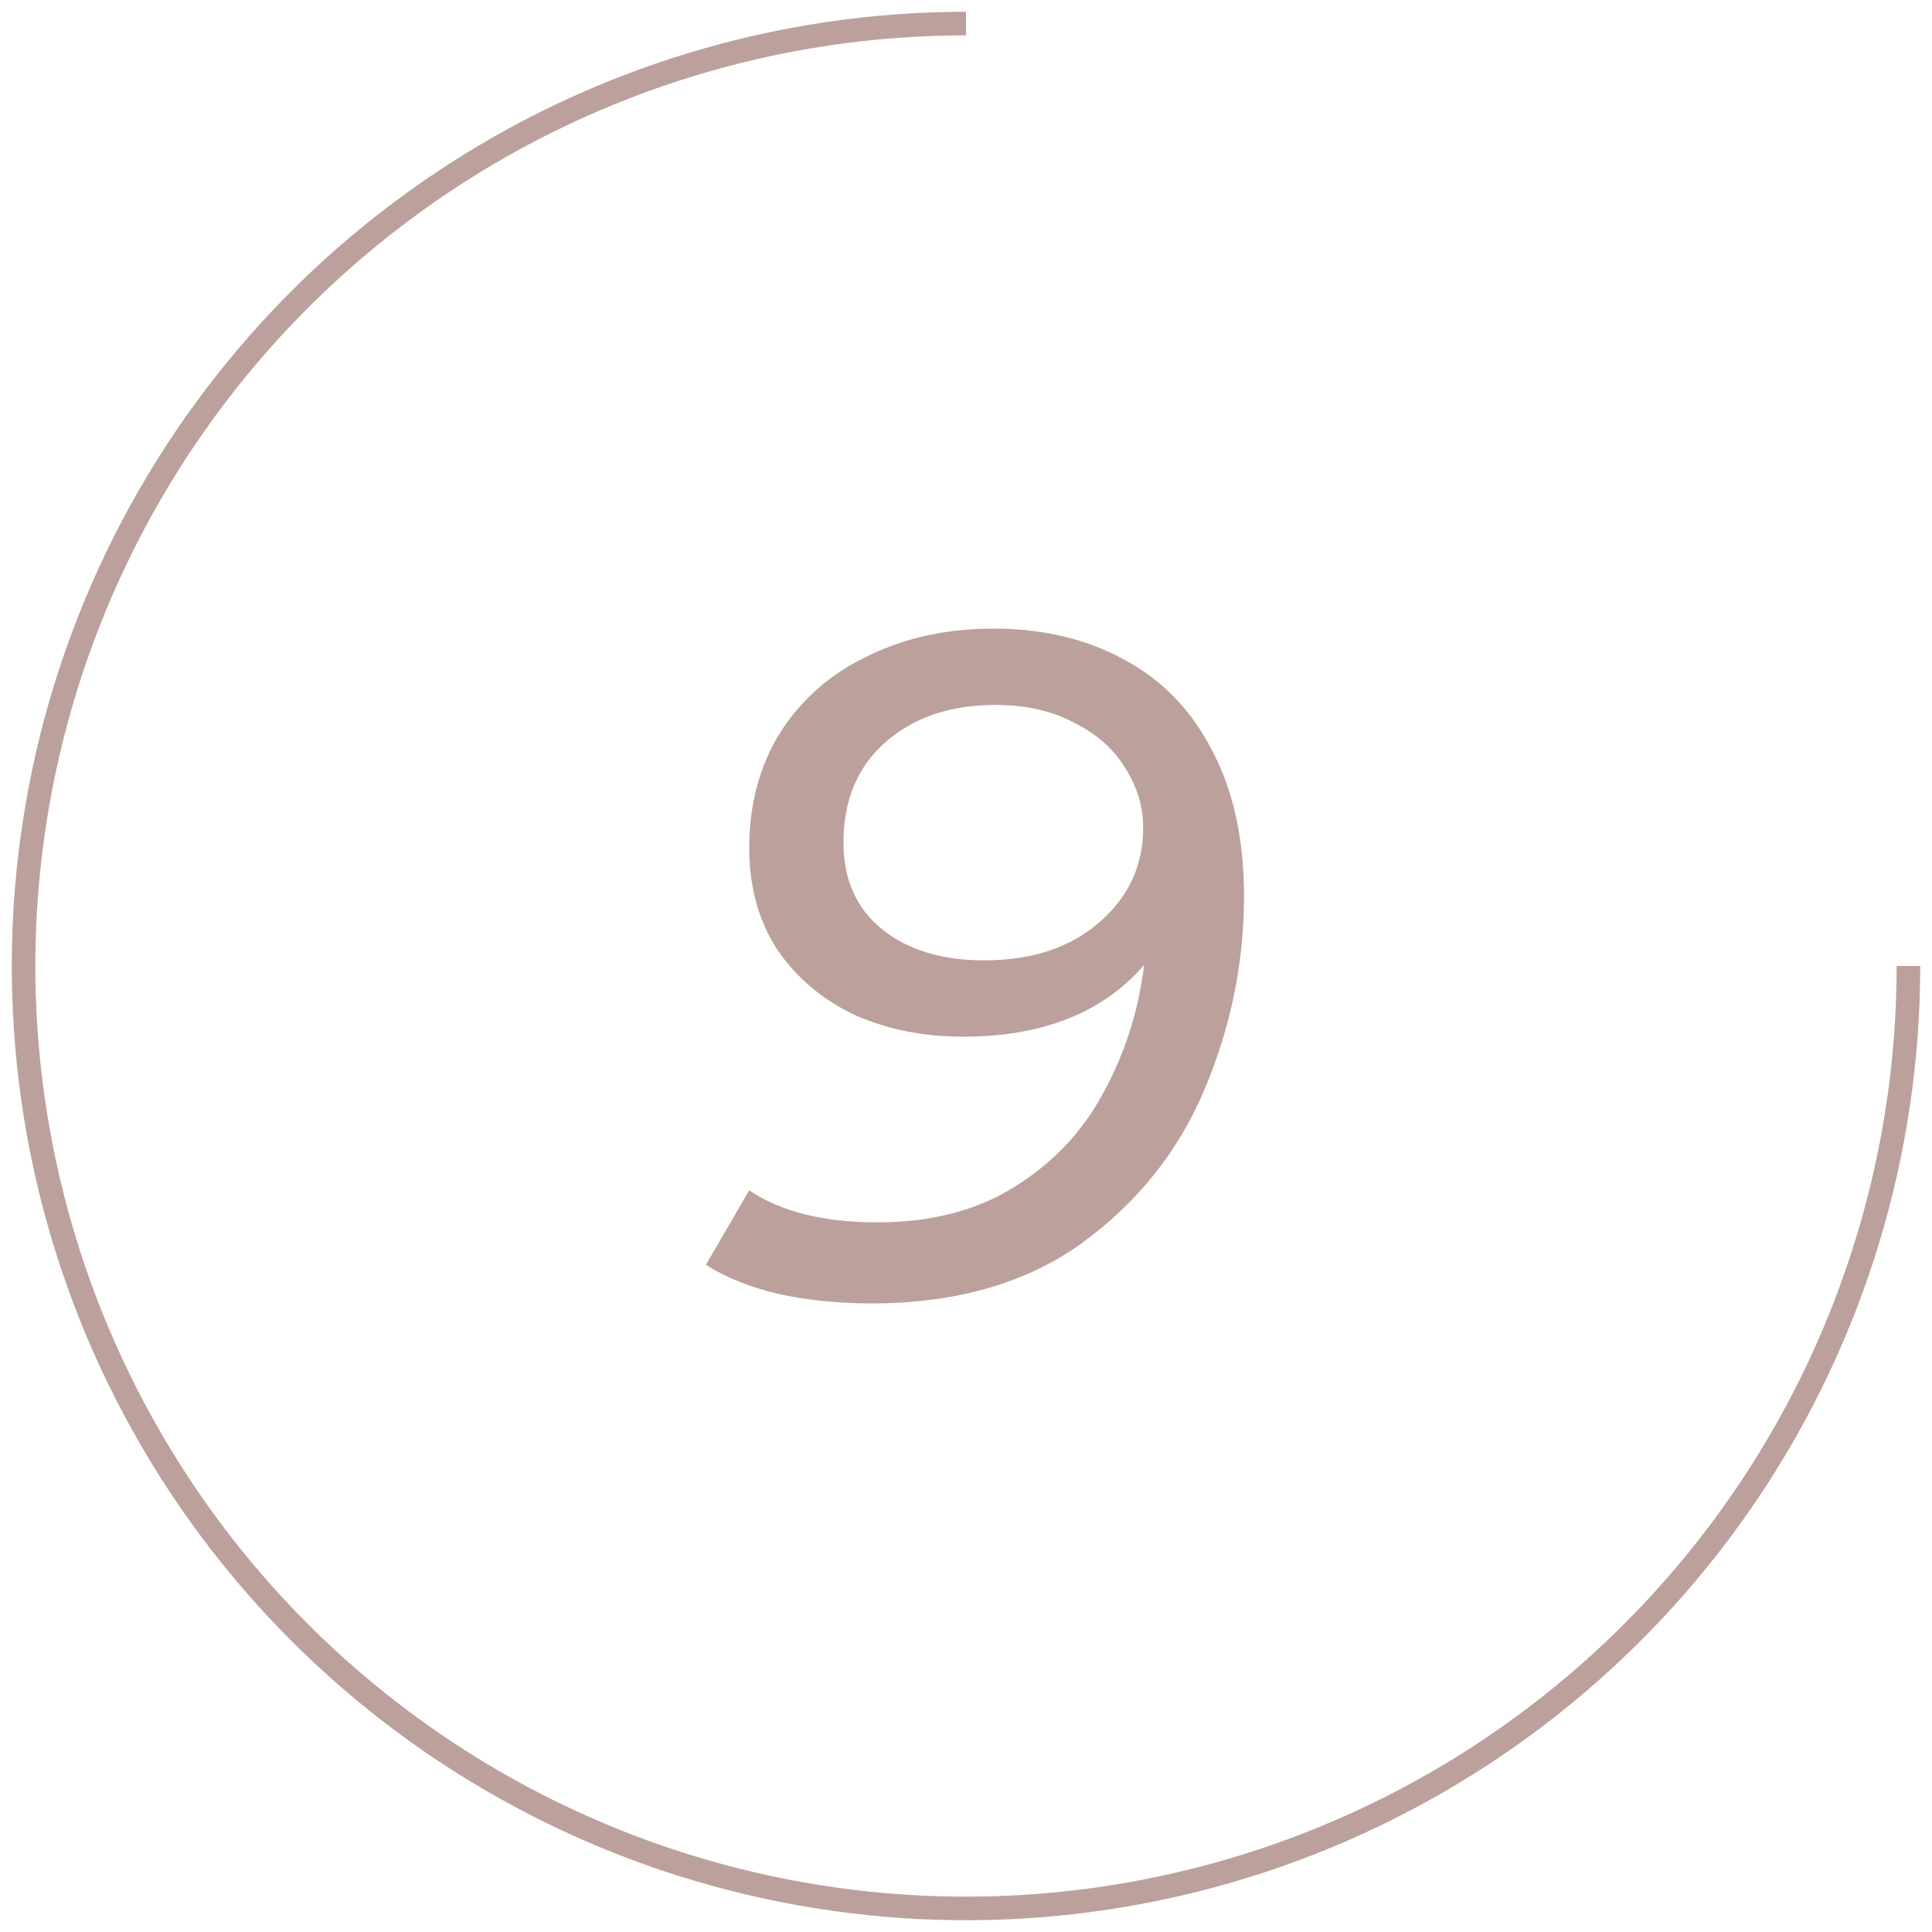
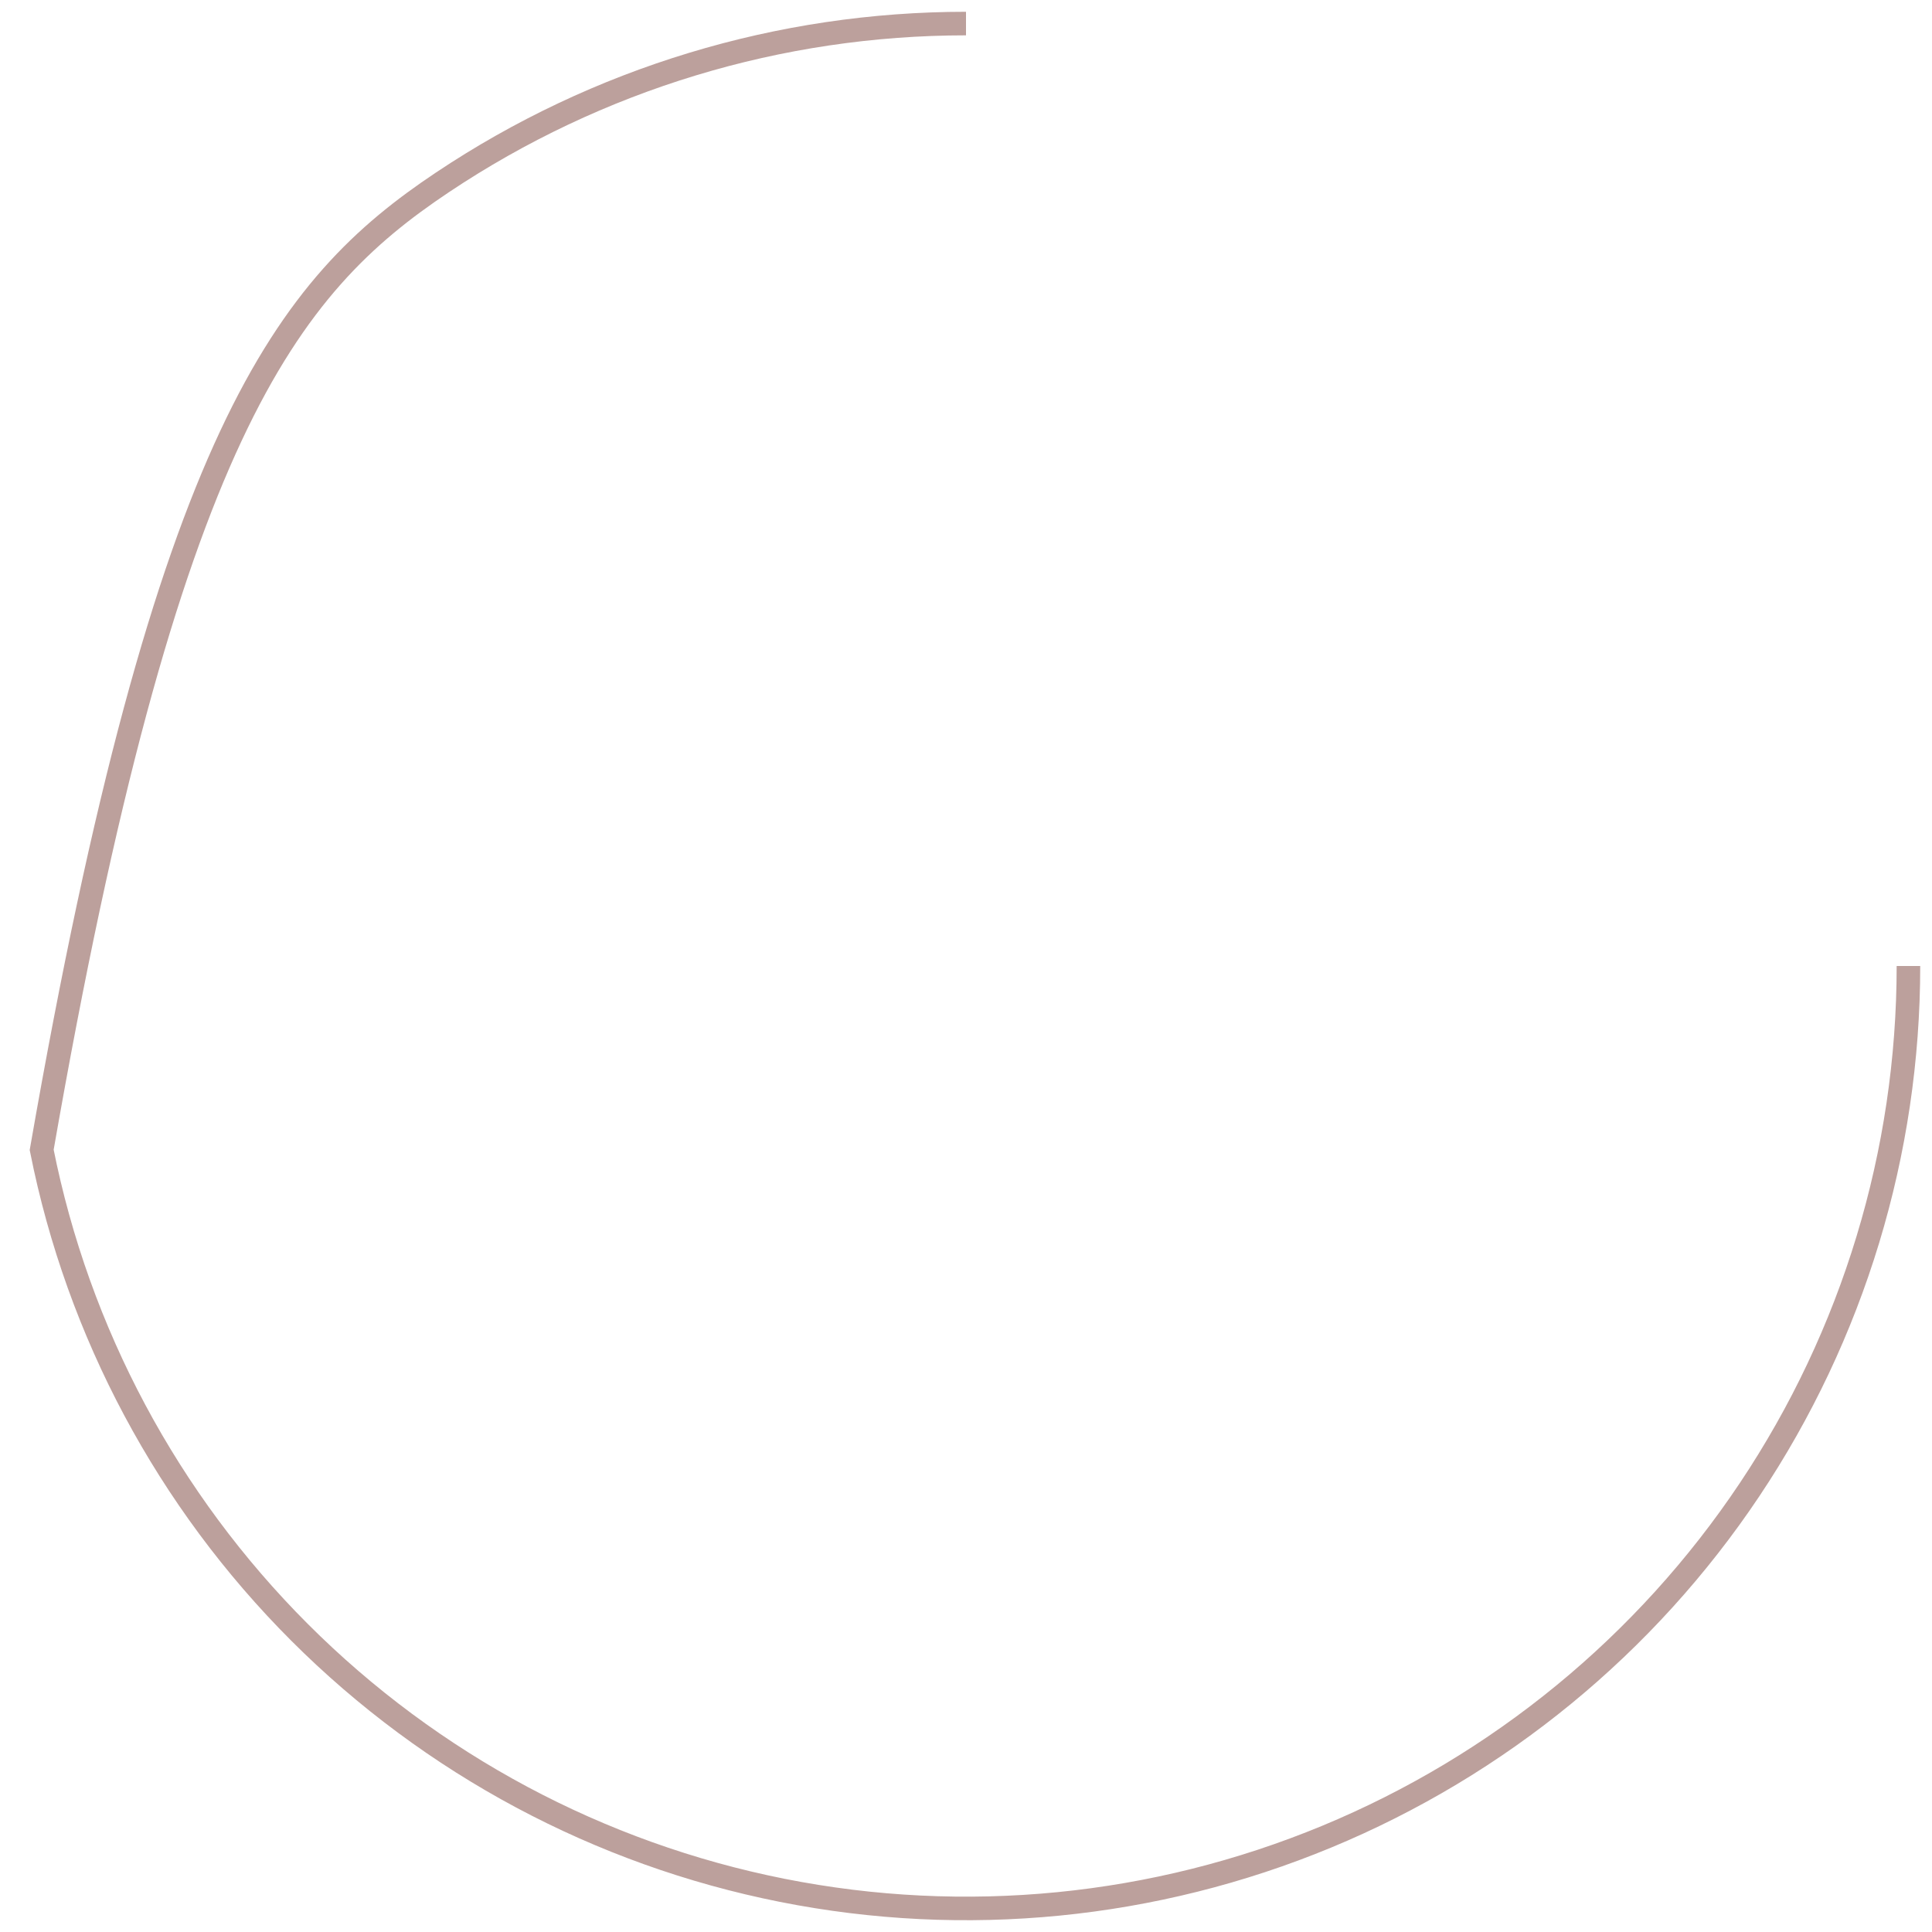
<svg xmlns="http://www.w3.org/2000/svg" width="82" height="82" viewBox="0 0 82 82" fill="none">
-   <path d="M81 41C81 48.911 78.654 56.645 74.259 63.223C69.864 69.801 63.616 74.928 56.307 77.955C48.998 80.983 40.956 81.775 33.196 80.231C25.437 78.688 18.31 74.878 12.716 69.284C7.122 63.69 3.312 56.563 1.769 48.804C0.225 41.044 1.017 33.002 4.045 25.693C7.072 18.384 12.199 12.136 18.777 7.741C25.355 3.346 33.089 1 41 1" stroke="#BCA09C" />
-   <path d="M42.16 26.68C44.267 26.68 46.12 27.12 47.72 28C49.32 28.853 50.56 30.133 51.44 31.84C52.347 33.547 52.8 35.613 52.8 38.04C52.8 40.867 52.24 43.6 51.12 46.24C50.027 48.853 48.293 51.027 45.92 52.76C43.547 54.467 40.573 55.32 37 55.32C35.587 55.32 34.267 55.187 33.04 54.92C31.813 54.627 30.787 54.213 29.96 53.68L31.8 50.52C33.133 51.427 34.947 51.88 37.24 51.88C39.533 51.88 41.48 51.373 43.08 50.36C44.707 49.347 45.96 48.013 46.84 46.36C47.747 44.707 48.32 42.907 48.56 40.96C46.8 42.987 44.24 44 40.88 44C39.2 44 37.667 43.693 36.28 43.08C34.92 42.44 33.827 41.52 33 40.32C32.2 39.093 31.8 37.653 31.8 36C31.8 34.133 32.24 32.493 33.12 31.08C34.027 29.667 35.267 28.587 36.84 27.84C38.413 27.067 40.187 26.68 42.16 26.68ZM41.76 40.76C43.787 40.76 45.413 40.227 46.64 39.16C47.893 38.093 48.52 36.747 48.52 35.12C48.52 34.24 48.267 33.4 47.76 32.6C47.28 31.8 46.56 31.16 45.6 30.68C44.667 30.173 43.547 29.92 42.24 29.92C40.32 29.92 38.76 30.453 37.56 31.52C36.387 32.56 35.8 33.973 35.8 35.76C35.8 37.333 36.347 38.56 37.44 39.44C38.533 40.32 39.973 40.76 41.76 40.76Z" fill="#BCA09C" />
+   <path d="M81 41C81 48.911 78.654 56.645 74.259 63.223C69.864 69.801 63.616 74.928 56.307 77.955C48.998 80.983 40.956 81.775 33.196 80.231C25.437 78.688 18.31 74.878 12.716 69.284C7.122 63.69 3.312 56.563 1.769 48.804C7.072 18.384 12.199 12.136 18.777 7.741C25.355 3.346 33.089 1 41 1" stroke="#BCA09C" />
</svg>